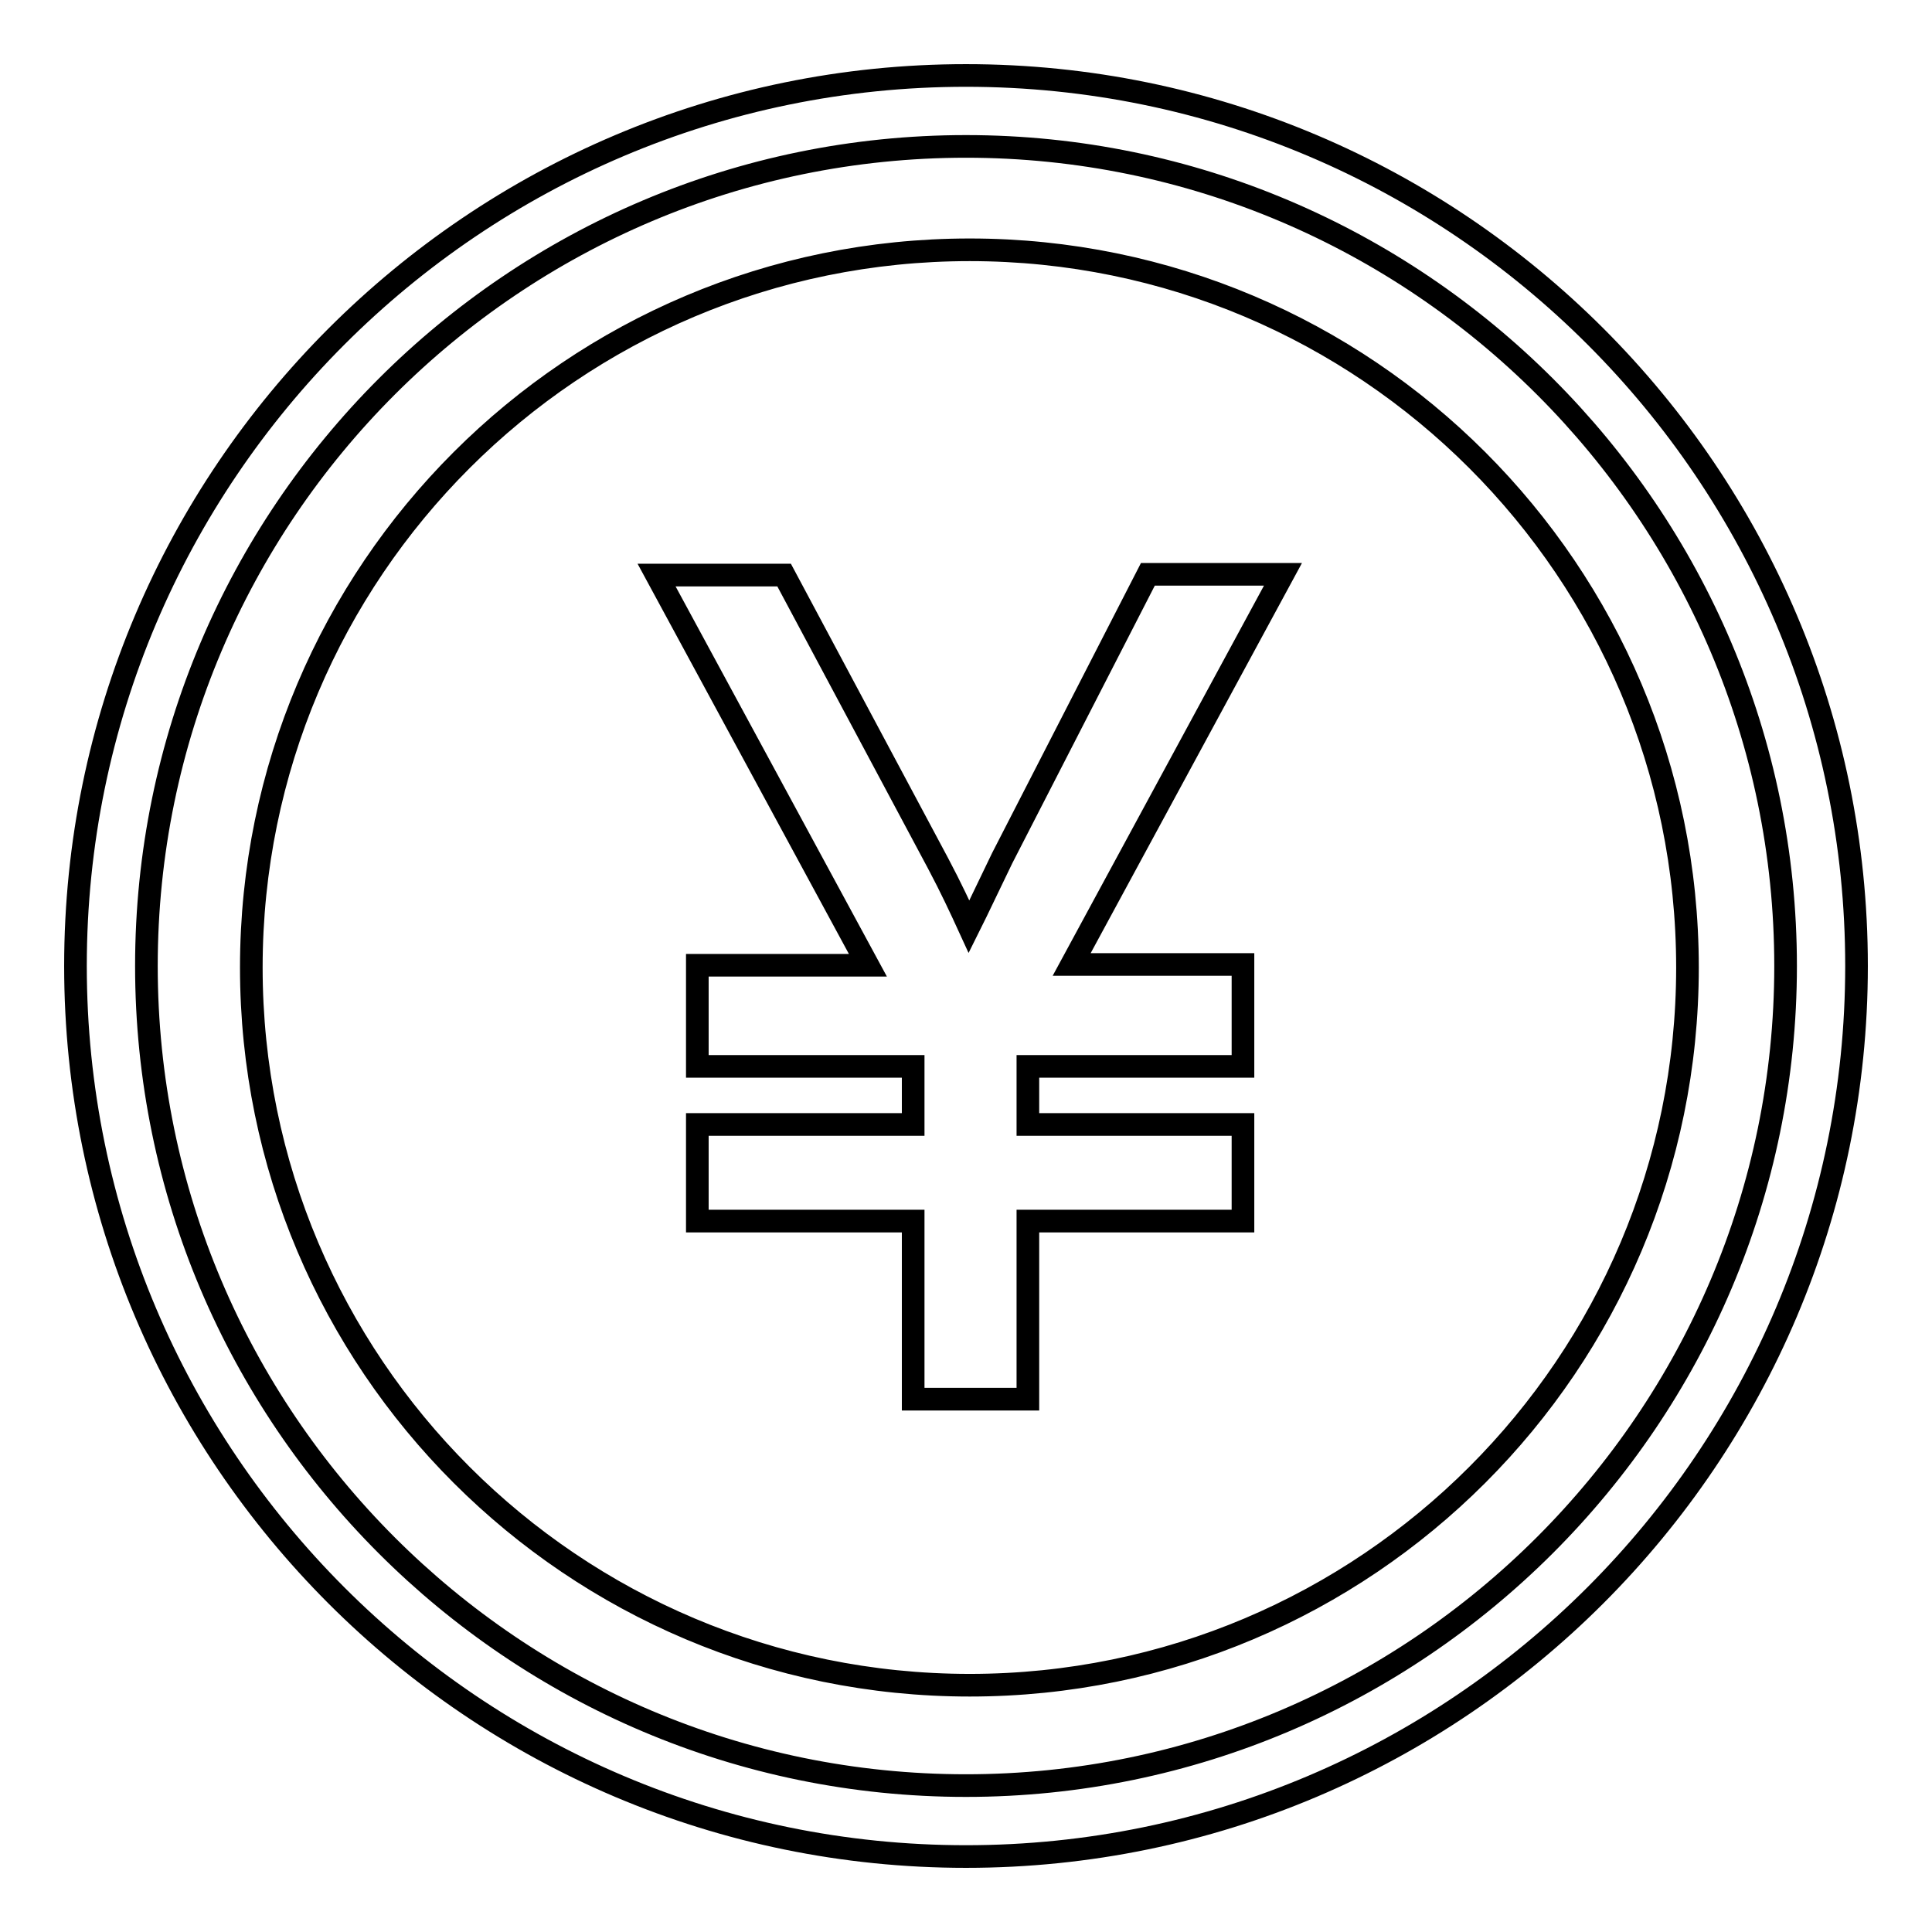
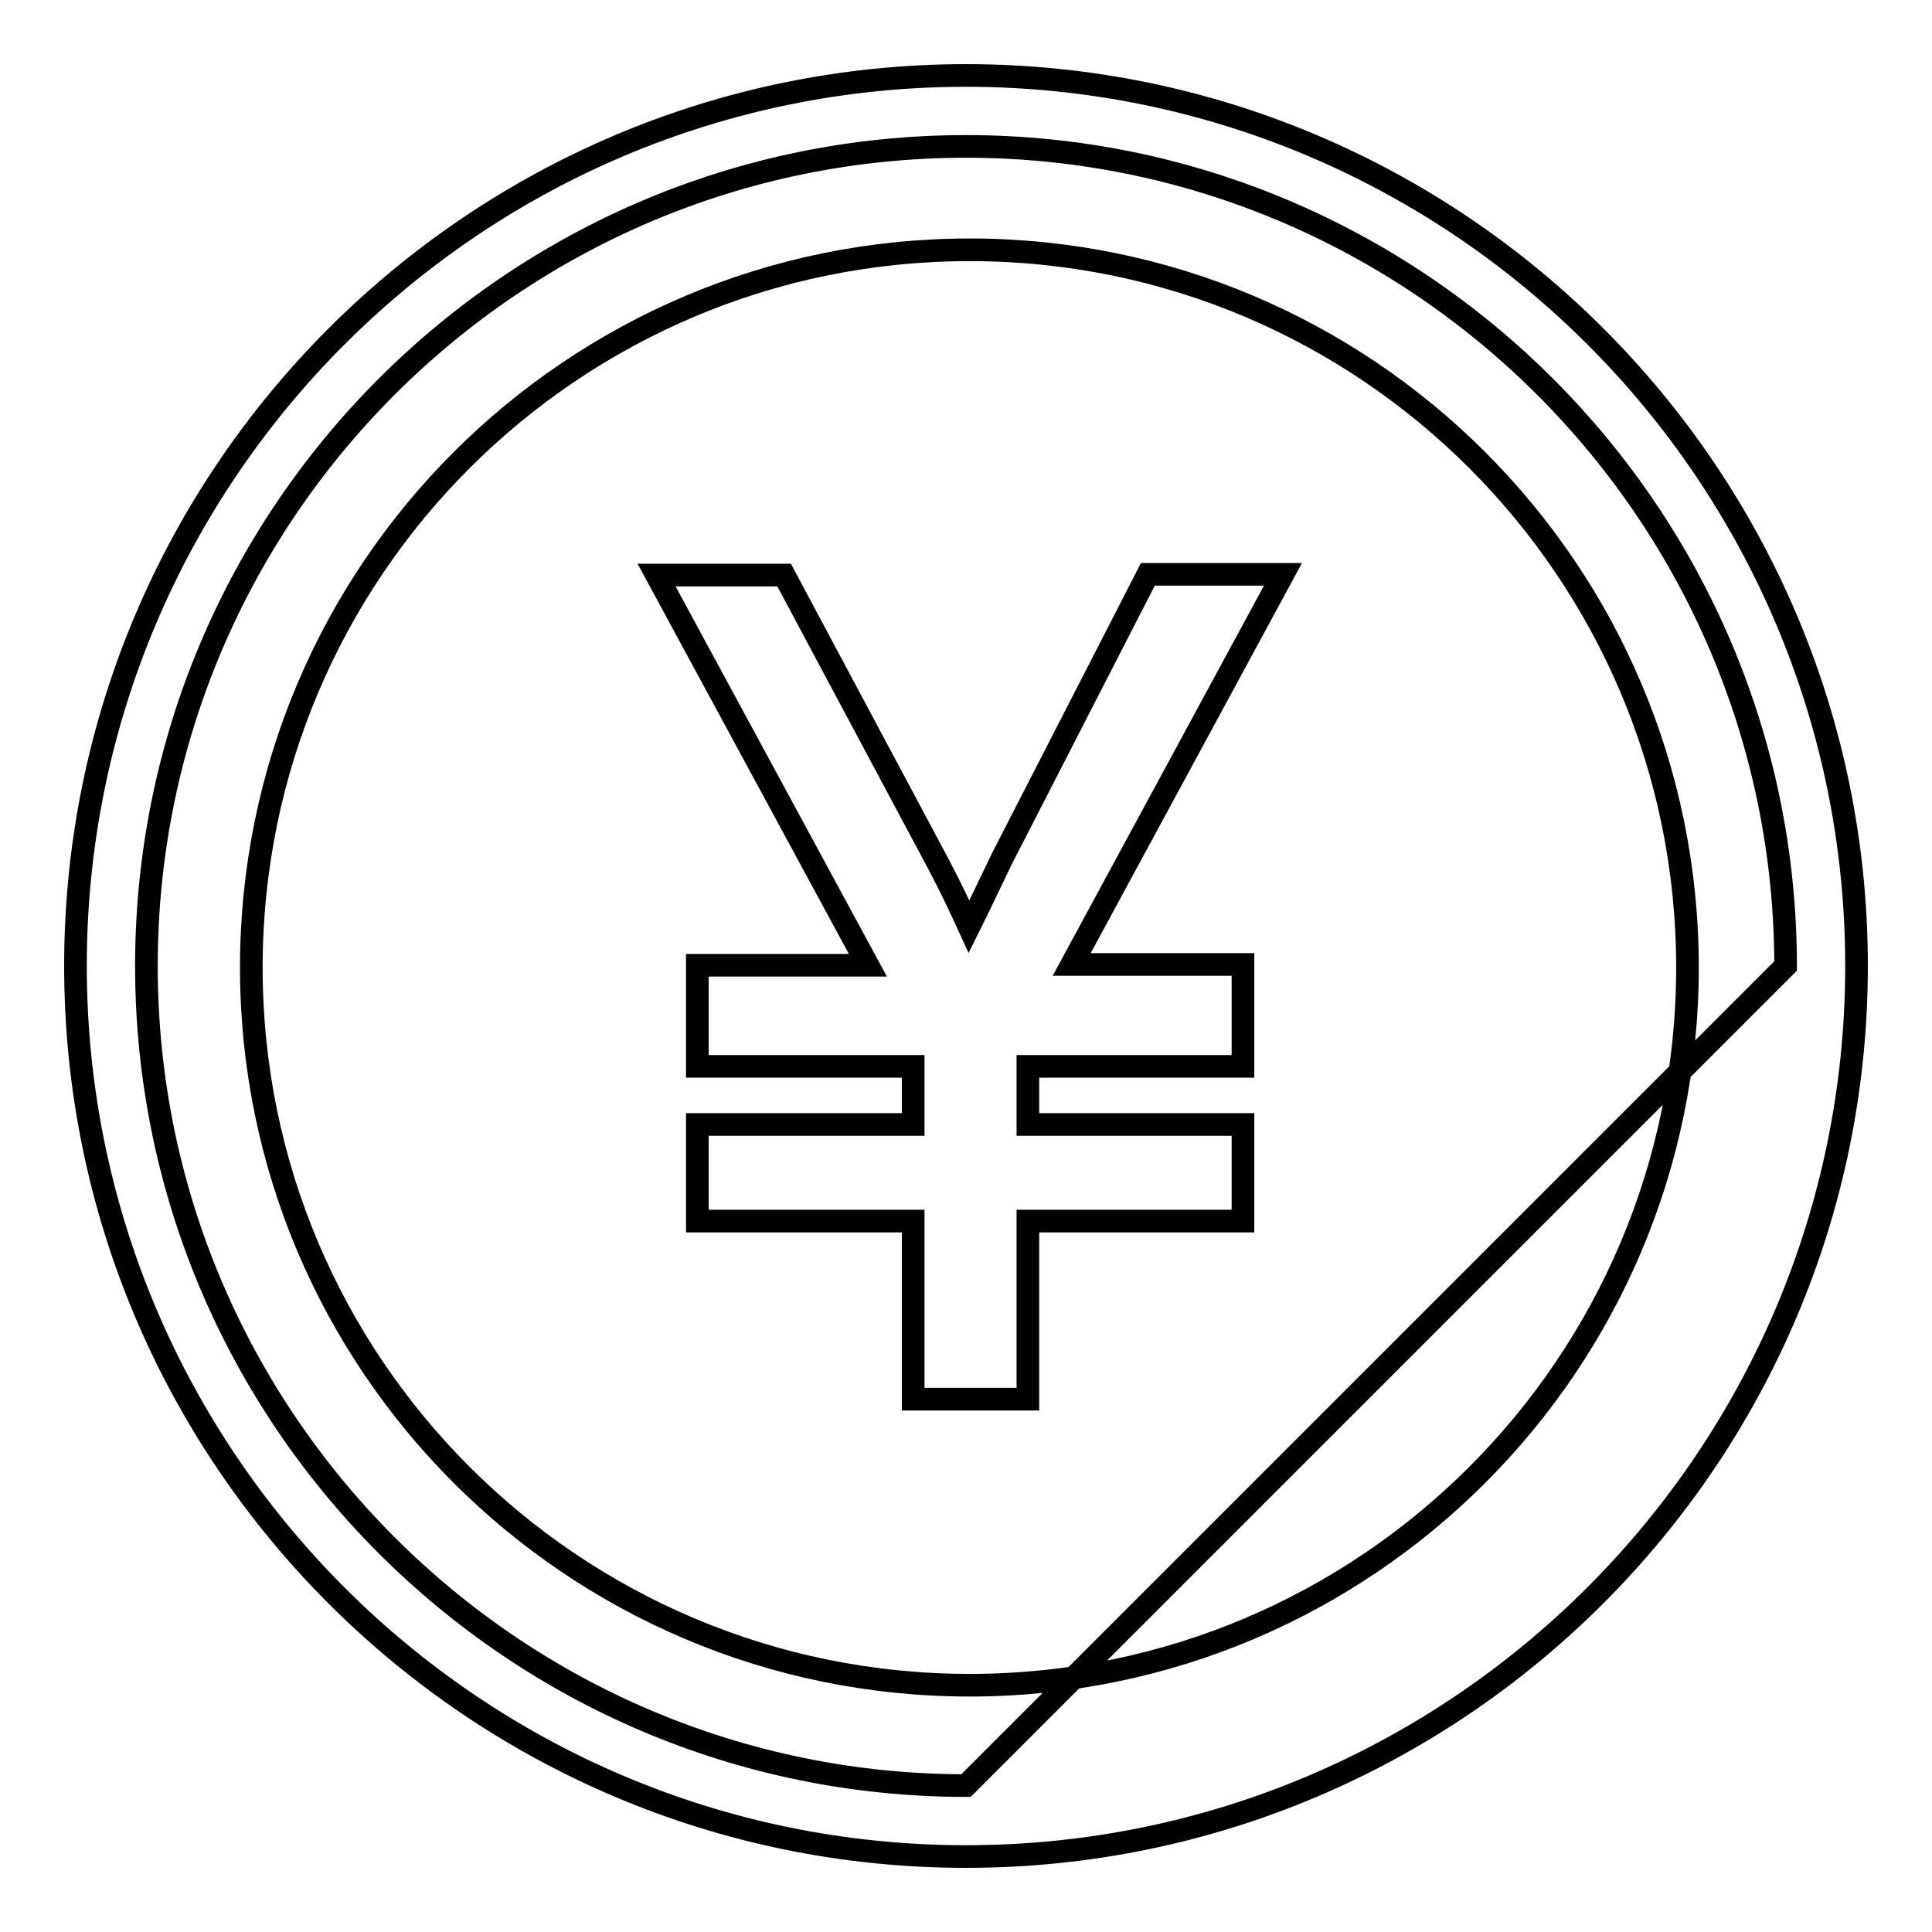
<svg xmlns="http://www.w3.org/2000/svg" version="1.1" x="0px" y="0px" viewBox="0 0 256 256" enable-background="new 0 0 256 256" xml:space="preserve">
  <g>
-     <path stroke-width="3" fill-opacity="0" stroke="#000000" d="M128,10C62.9,10,10,62.9,10,128c0,65.1,52.9,118,118,118c65.1,0,118-53,118-118C246,62.9,193.1,10,128,10z  M128,236.6c-59.9,0-108.6-48.7-108.6-108.6C19.4,68.1,68.1,19.4,128,19.4c59.8,0,108.6,48.7,108.6,108.6 C236.6,187.8,187.8,236.6,128,236.6z M128.5,33.1c-52.6,0-95.2,42.6-95.2,95.1c0,52.5,42.6,95.1,95.2,95.1 c52.5,0,95.1-42.6,95.1-95.1C223.6,75.7,181,33.1,128.5,33.1z M164.7,127.9v13.4h-28.5v7.7h28.5v12.8h-28.5v23.6H121v-23.6H92.4 v-12.8H121v-7.7H92.4v-13.4h22.6L87,76.2h16.9l20.4,38.2c1.7,3.2,3,6,4.1,8.4c1.2-2.4,2.6-5.4,4.4-9.1l19.3-37.6H170l-28,51.7 H164.7L164.7,127.9L164.7,127.9L164.7,127.9z" />
+     <path stroke-width="3" fill-opacity="0" stroke="#000000" d="M128,10C62.9,10,10,62.9,10,128c0,65.1,52.9,118,118,118c65.1,0,118-53,118-118C246,62.9,193.1,10,128,10z  M128,236.6c-59.9,0-108.6-48.7-108.6-108.6C19.4,68.1,68.1,19.4,128,19.4c59.8,0,108.6,48.7,108.6,108.6 z M128.5,33.1c-52.6,0-95.2,42.6-95.2,95.1c0,52.5,42.6,95.1,95.2,95.1 c52.5,0,95.1-42.6,95.1-95.1C223.6,75.7,181,33.1,128.5,33.1z M164.7,127.9v13.4h-28.5v7.7h28.5v12.8h-28.5v23.6H121v-23.6H92.4 v-12.8H121v-7.7H92.4v-13.4h22.6L87,76.2h16.9l20.4,38.2c1.7,3.2,3,6,4.1,8.4c1.2-2.4,2.6-5.4,4.4-9.1l19.3-37.6H170l-28,51.7 H164.7L164.7,127.9L164.7,127.9L164.7,127.9z" />
  </g>
</svg>